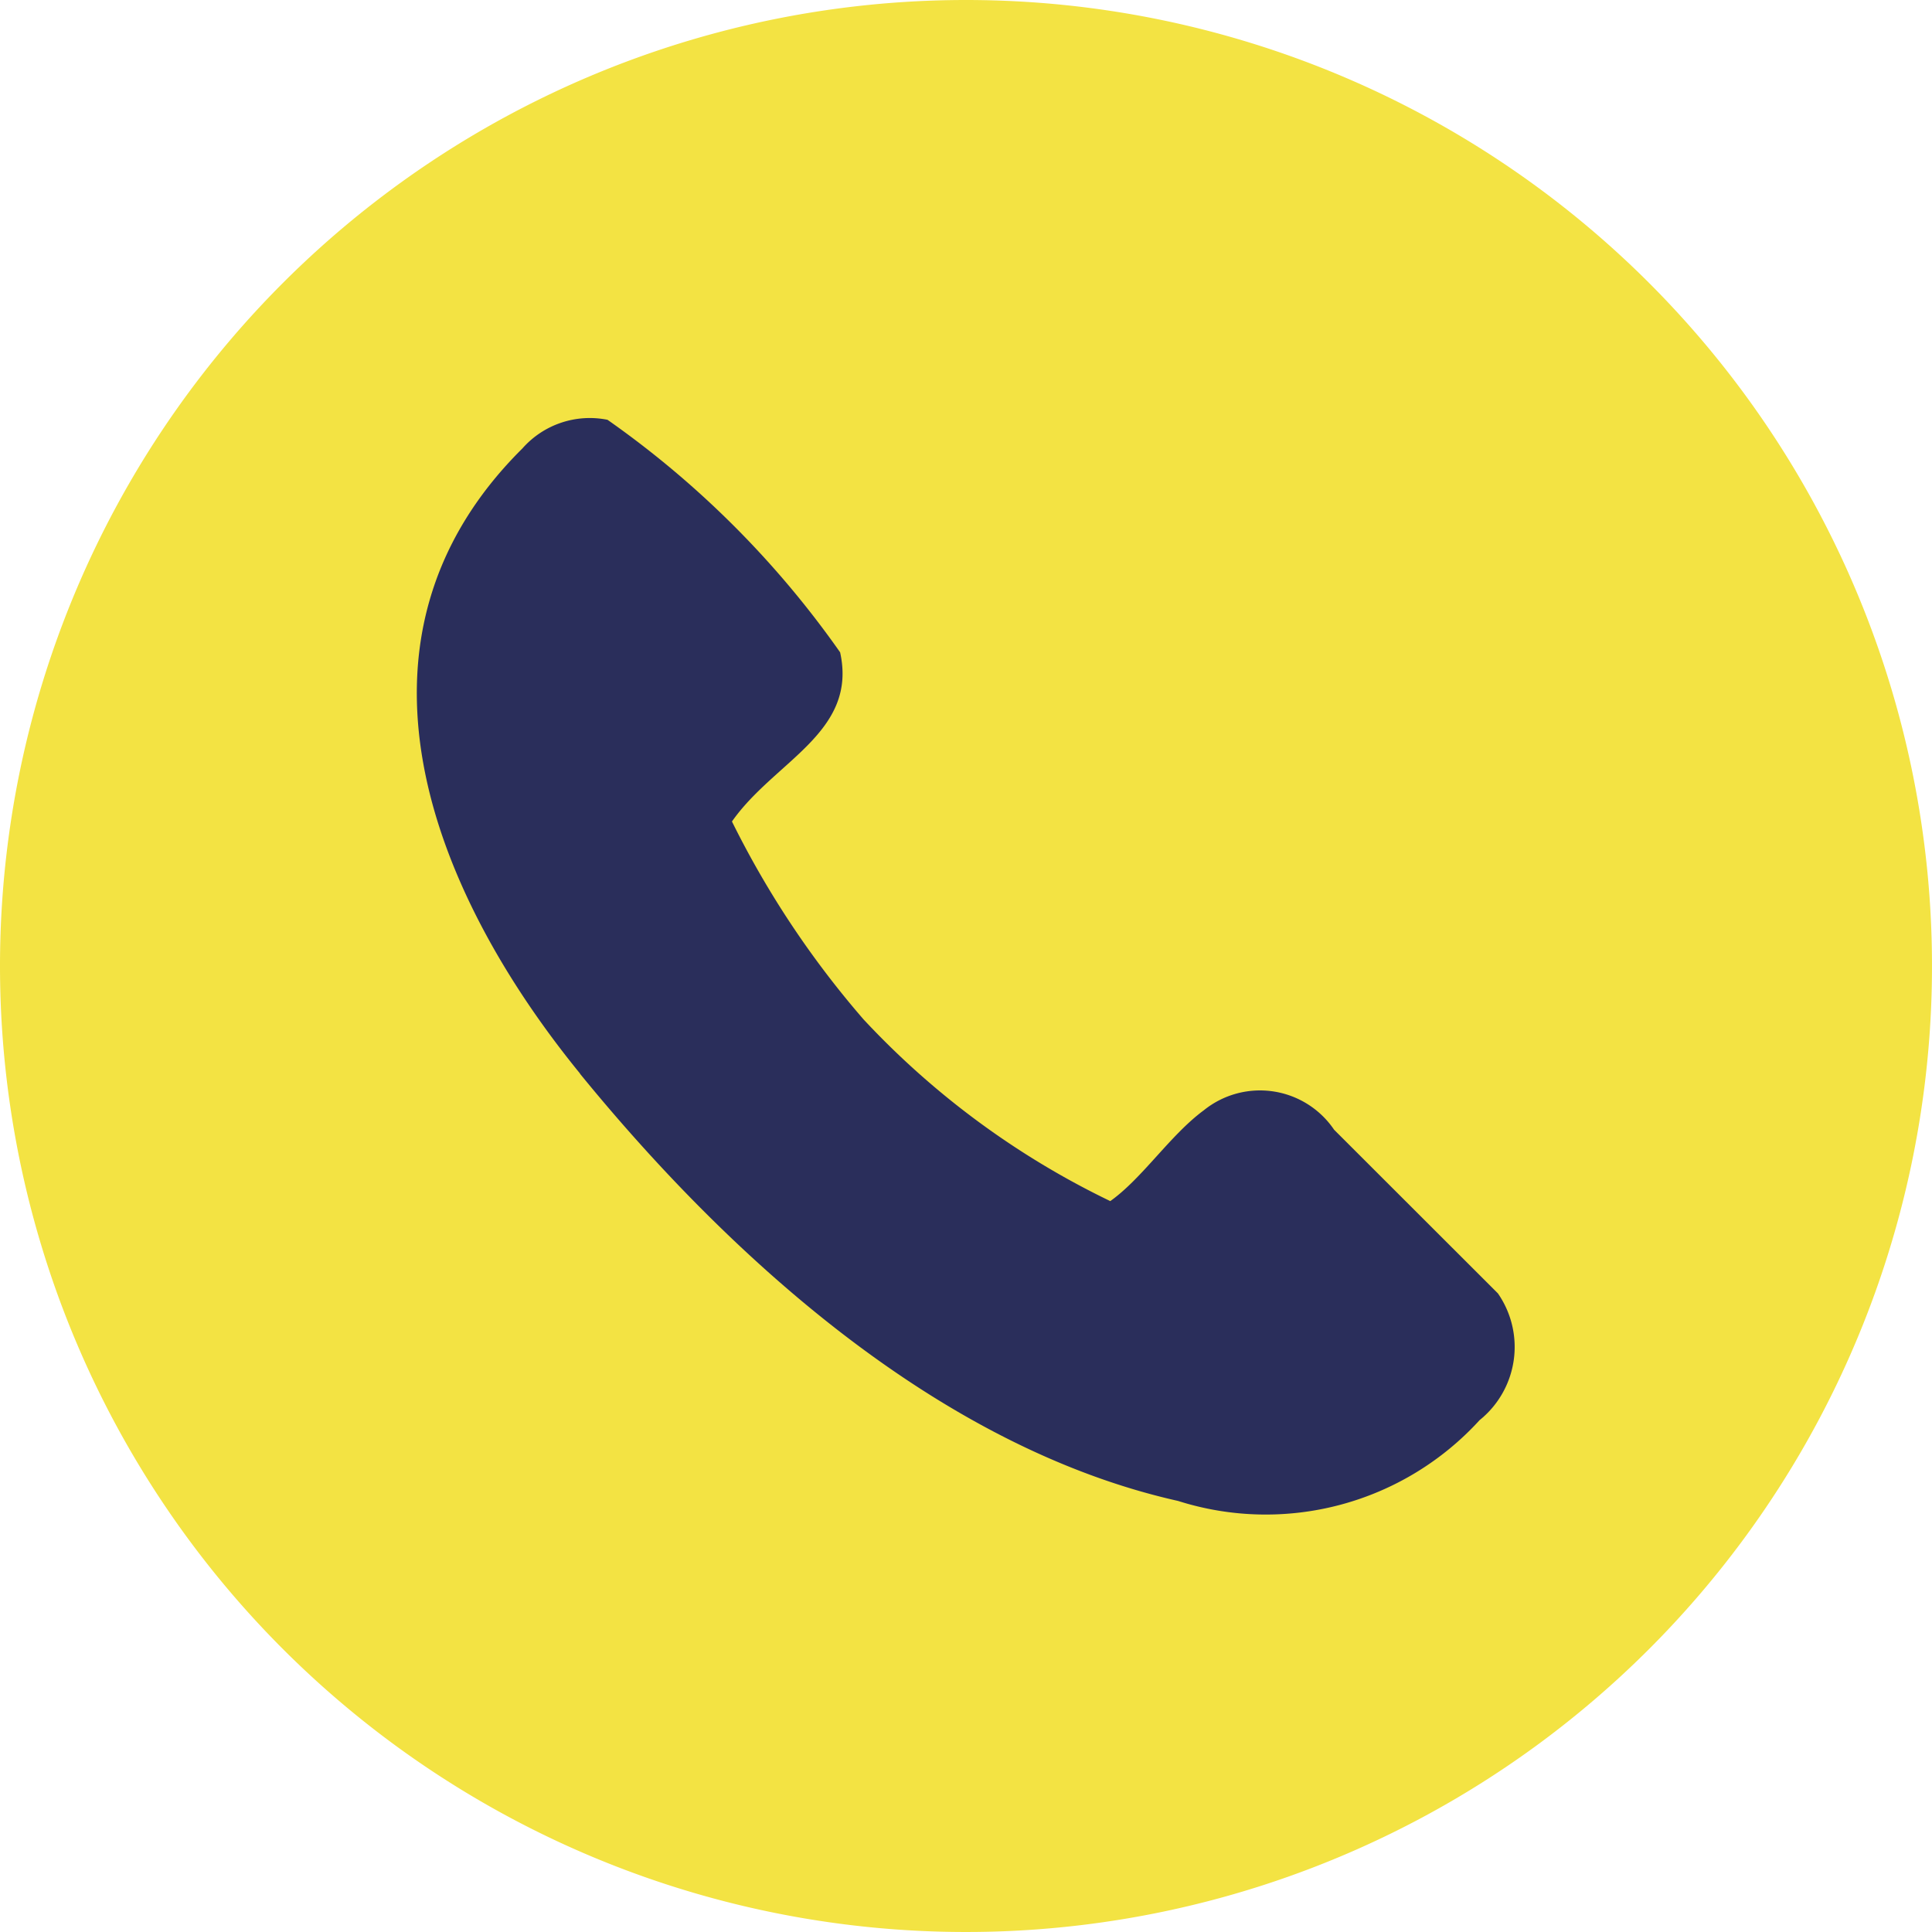
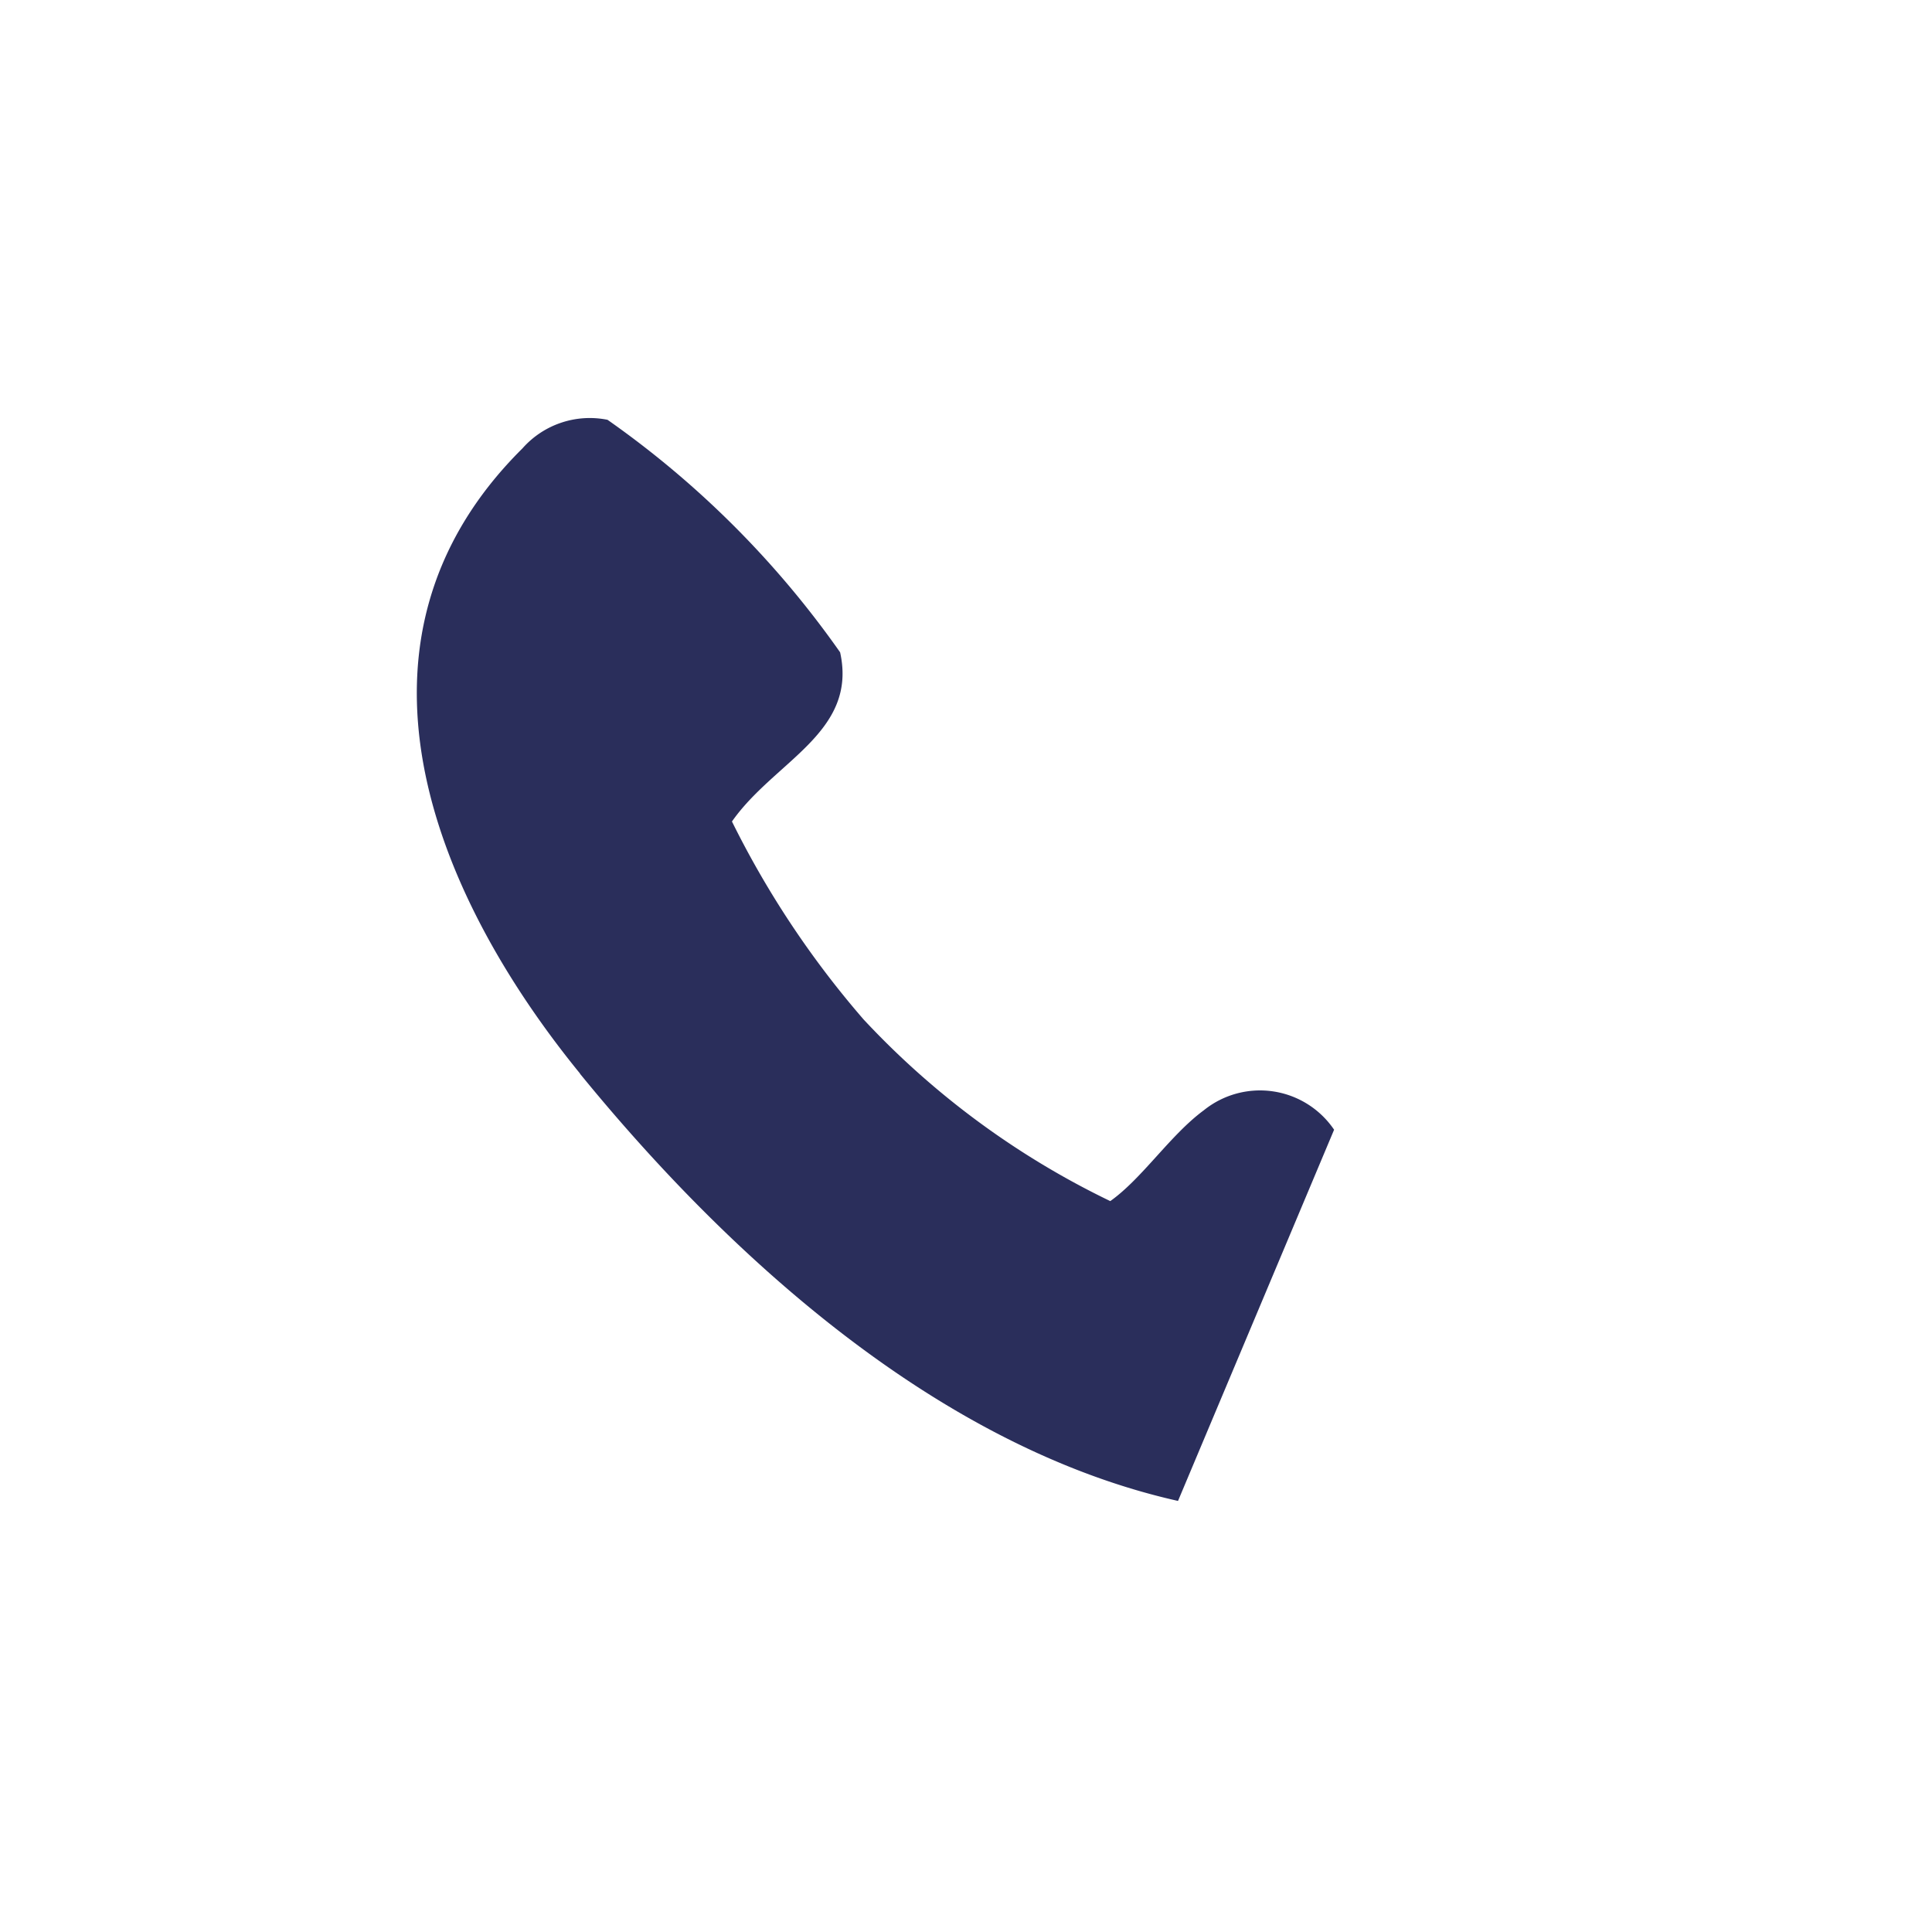
<svg xmlns="http://www.w3.org/2000/svg" width="25.524" height="25.524" viewBox="0 0 25.524 25.524">
  <g id="Group_935" data-name="Group 935" transform="translate(-720 -6887)">
-     <path id="Path_312" data-name="Path 312" d="M12.762,0A12.762,12.762,0,1,1,0,12.762,12.762,12.762,0,0,1,12.762,0" transform="translate(720 6887)" fill="#f3e343" fill-rule="evenodd" />
-     <path id="Path_313" data-name="Path 313" d="M47.787,54.561c1.964,2.408,4.73,4.932,7.9,5.643a3.823,3.823,0,0,0,3.984-1.067,1.241,1.241,0,0,0,.242-1.675L57.749,55.3a1.182,1.182,0,0,0-1.721-.257c-.443.326-.813.9-1.236,1.2a10.947,10.947,0,0,1-3.259-2.4,12.328,12.328,0,0,1-1.739-2.615c.56-.8,1.663-1.174,1.429-2.235a12.568,12.568,0,0,0-3.073-3.072,1.187,1.187,0,0,0-1.124.378c-2.537,2.516-1.207,5.845.761,8.259" transform="translate(679.876 6846.625)" fill="#2a2e5b" fill-rule="evenodd" />
+     <path id="Path_313" data-name="Path 313" d="M47.787,54.561c1.964,2.408,4.73,4.932,7.9,5.643L57.749,55.3a1.182,1.182,0,0,0-1.721-.257c-.443.326-.813.9-1.236,1.2a10.947,10.947,0,0,1-3.259-2.4,12.328,12.328,0,0,1-1.739-2.615c.56-.8,1.663-1.174,1.429-2.235a12.568,12.568,0,0,0-3.073-3.072,1.187,1.187,0,0,0-1.124.378c-2.537,2.516-1.207,5.845.761,8.259" transform="translate(679.876 6846.625)" fill="#2a2e5b" fill-rule="evenodd" />
  </g>
</svg>